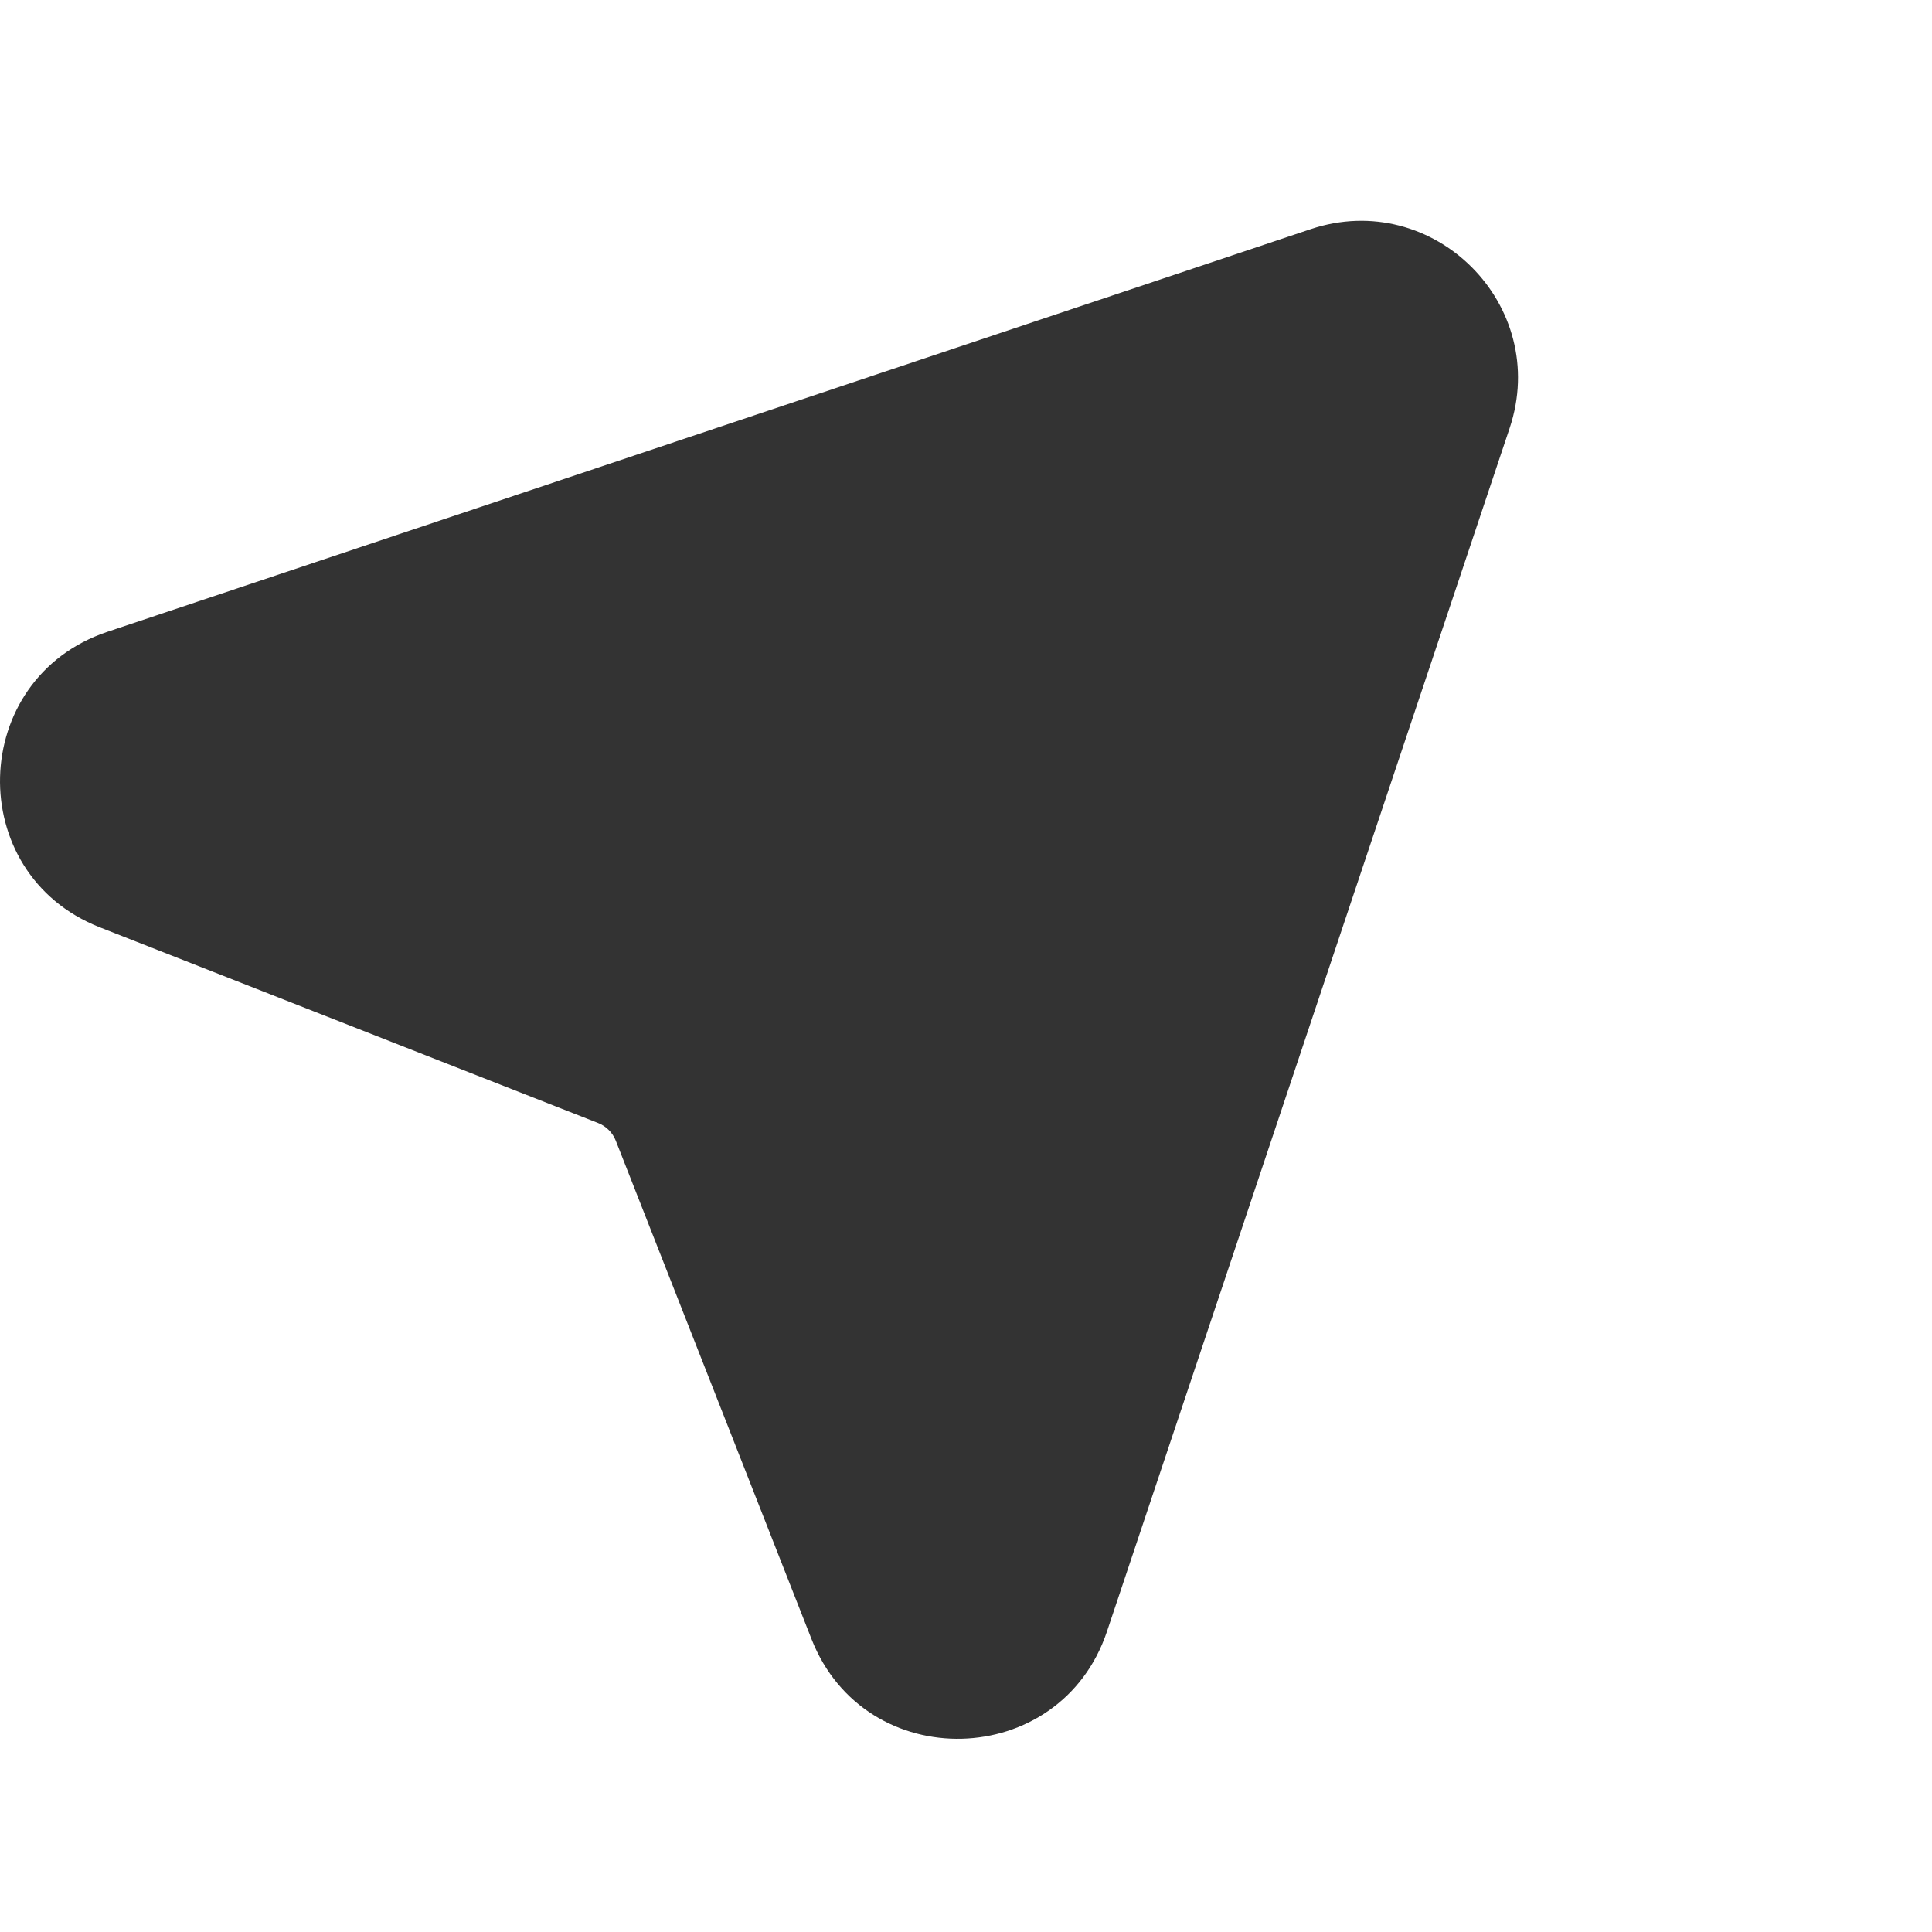
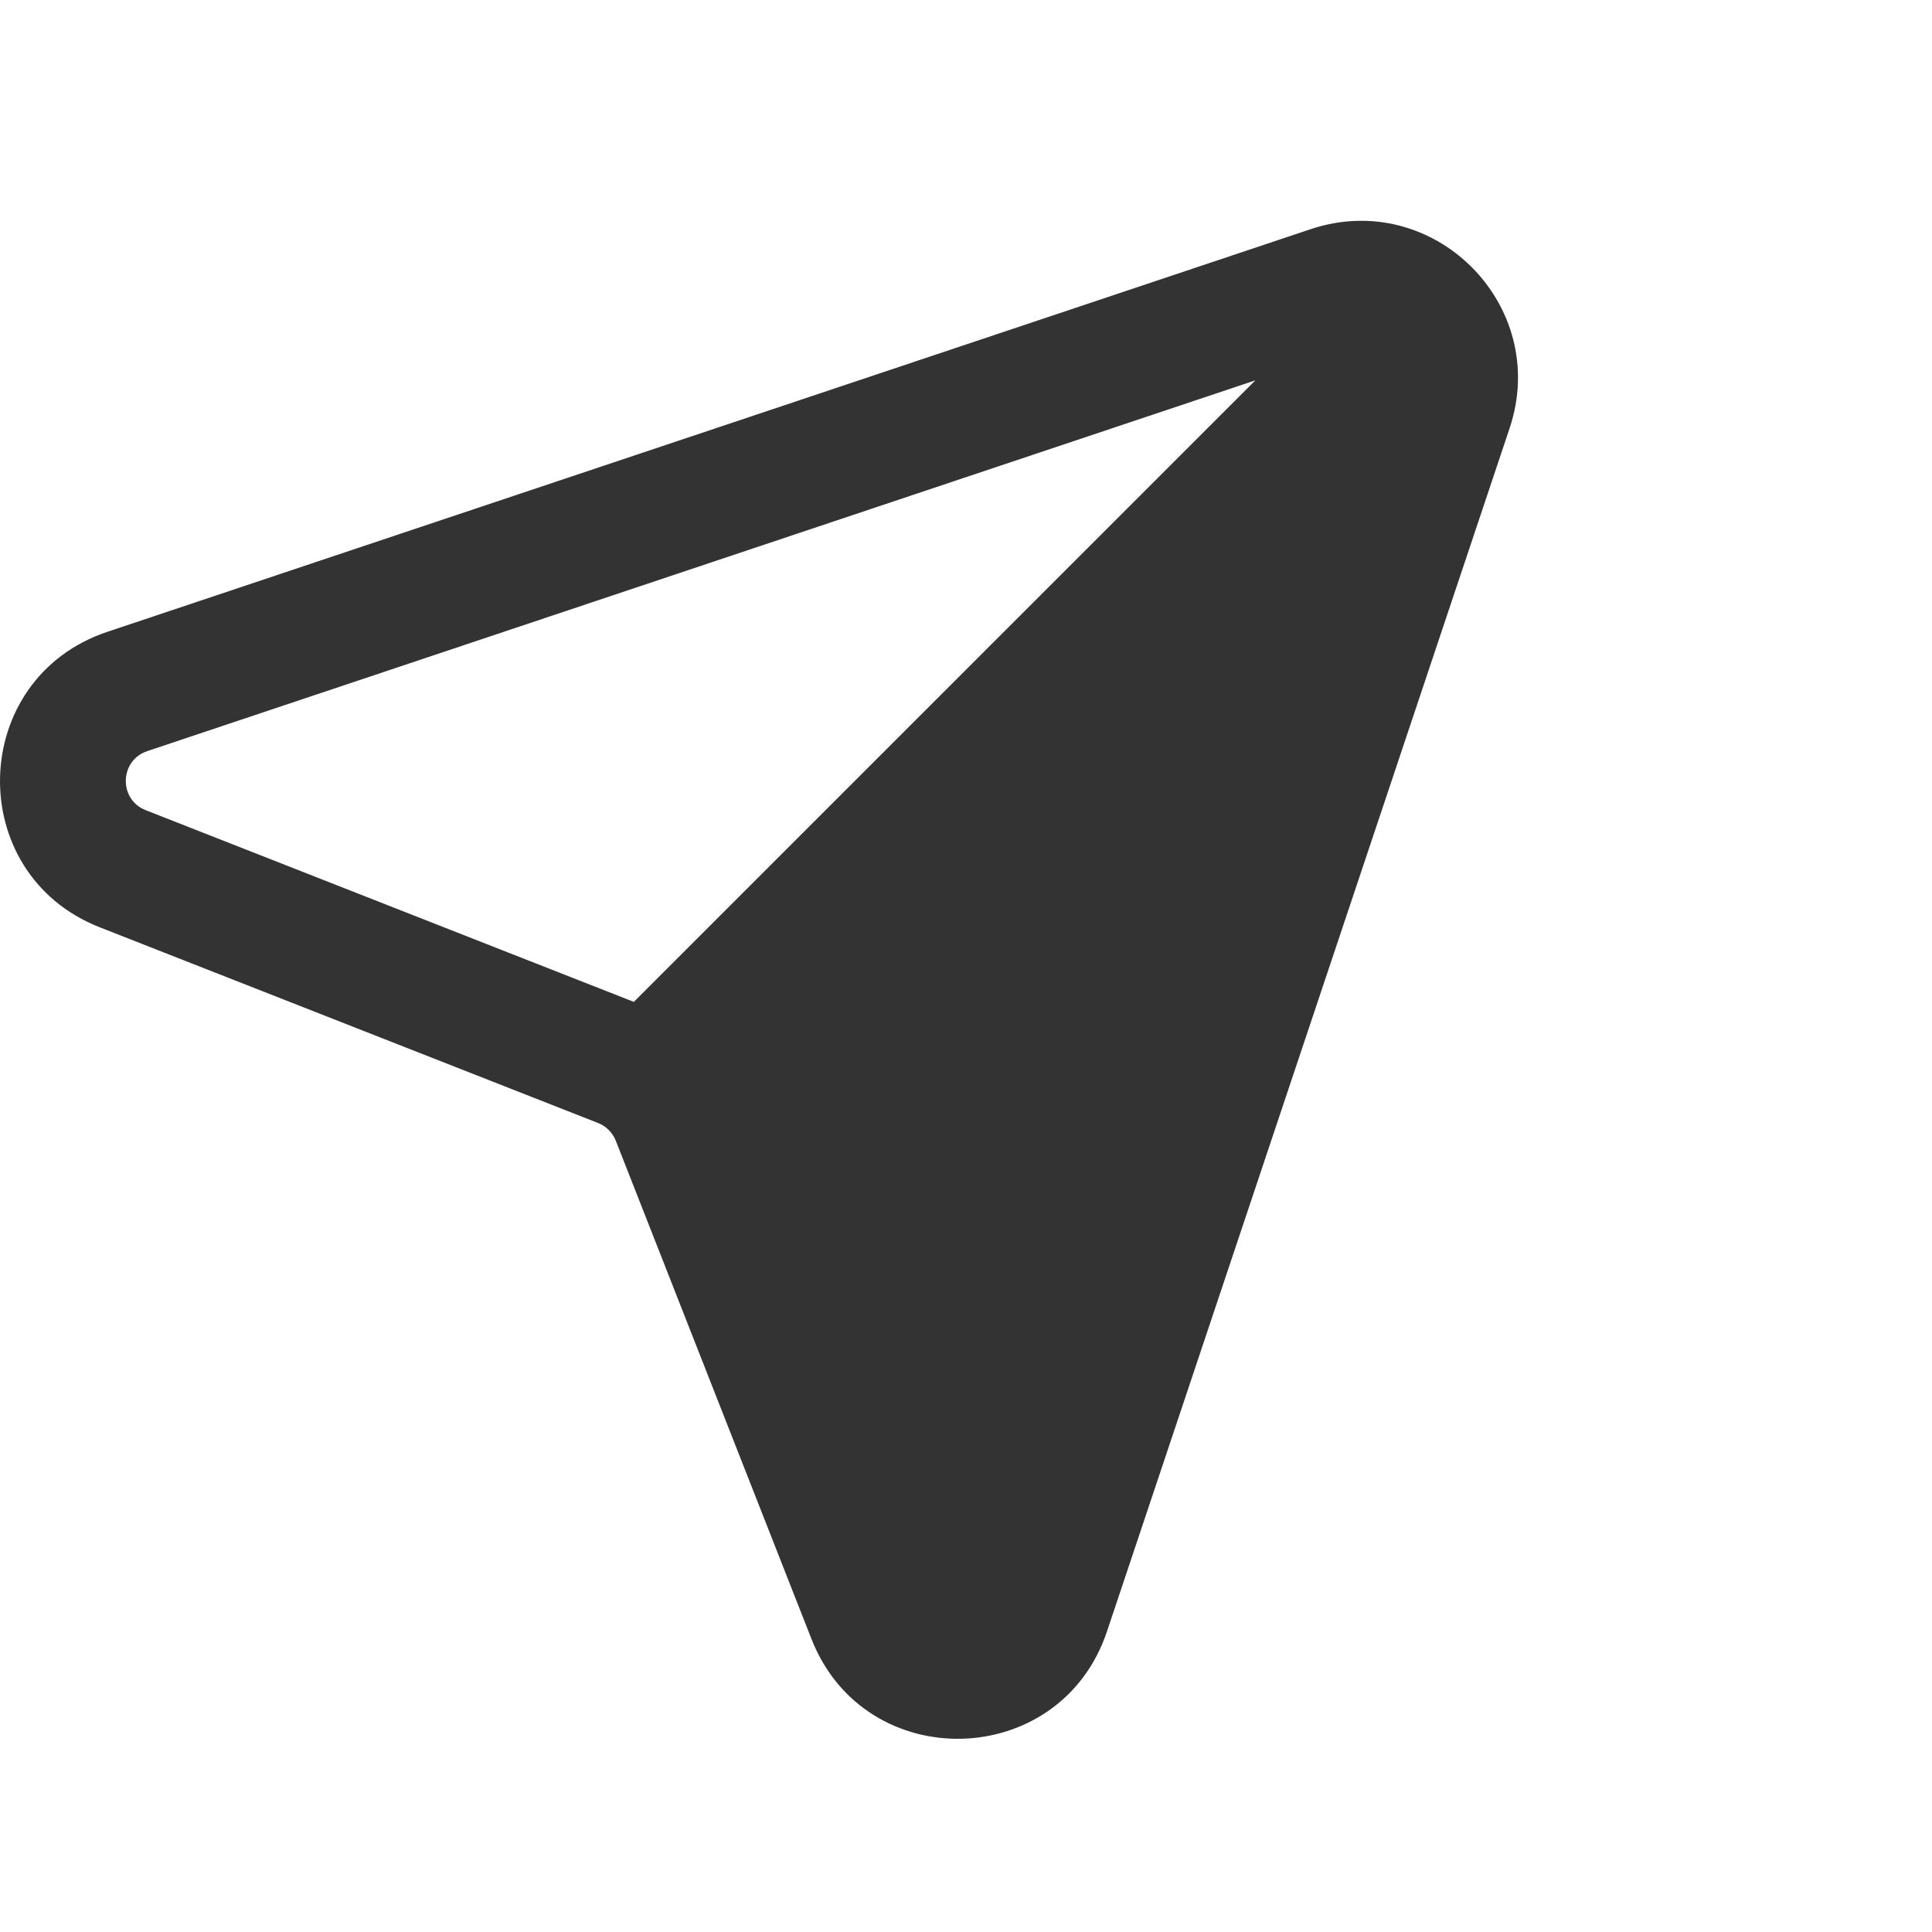
<svg xmlns="http://www.w3.org/2000/svg" width="70" height="70" viewBox="0 0 70 70" fill="none">
  <path fill-rule="evenodd" clip-rule="evenodd" d="M3.89 22.892C-1.157 24.581 -1.339 31.653 3.615 33.598L21.668 40.688C21.963 40.804 22.196 41.037 22.312 41.332L29.402 59.385C31.347 64.339 38.419 64.157 40.108 59.11L54.696 15.515C56.187 11.057 51.943 6.813 47.485 8.304L3.89 22.892ZM5.281 29.355C4.29 28.966 4.327 27.552 5.336 27.214L45.485 13.78L22.965 36.3L5.281 29.355ZM26.401 39.31C26.456 39.427 26.507 39.545 26.555 39.666L33.645 57.719C34.034 58.71 35.448 58.673 35.786 57.664L49.735 15.976L26.401 39.31Z" fill="#333333" />
-   <path d="M47.724 12.412L1.203 27.651L24.062 38.078L47.724 12.412Z" fill="#333333" />
  <path d="M52.536 13.213L34.891 61.74L24.062 39.281L52.536 13.213Z" fill="#333333" />
</svg>